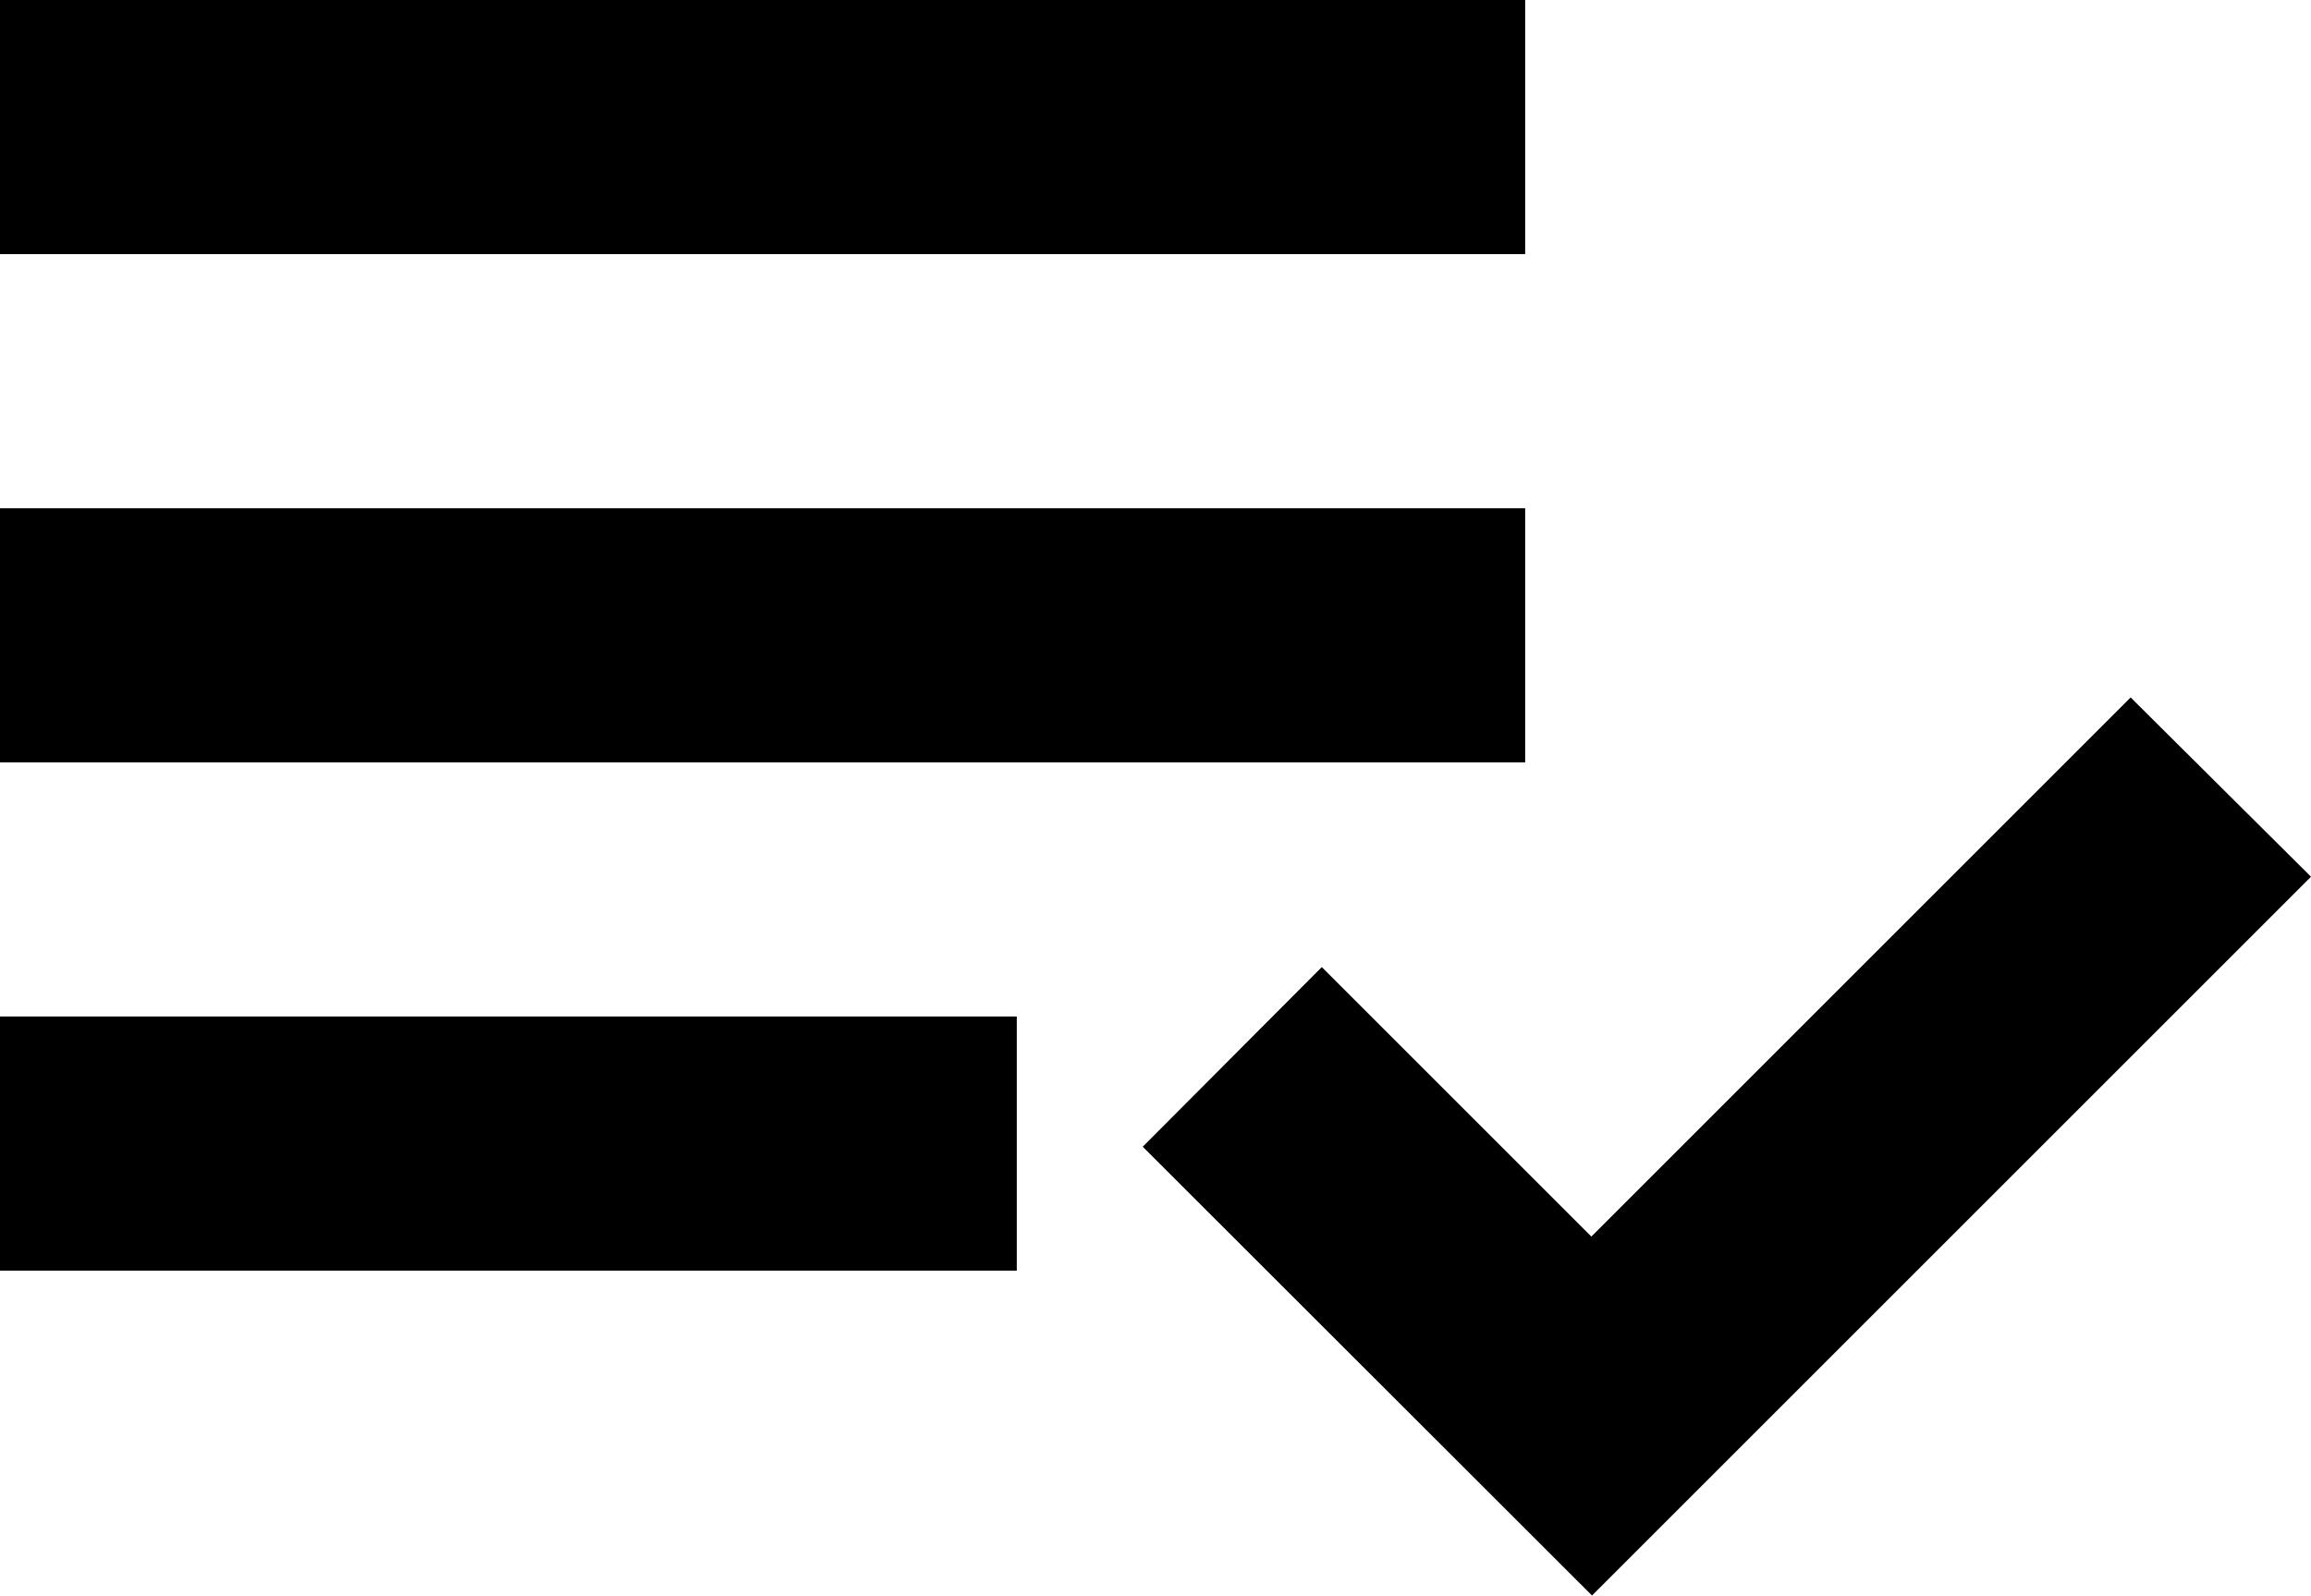
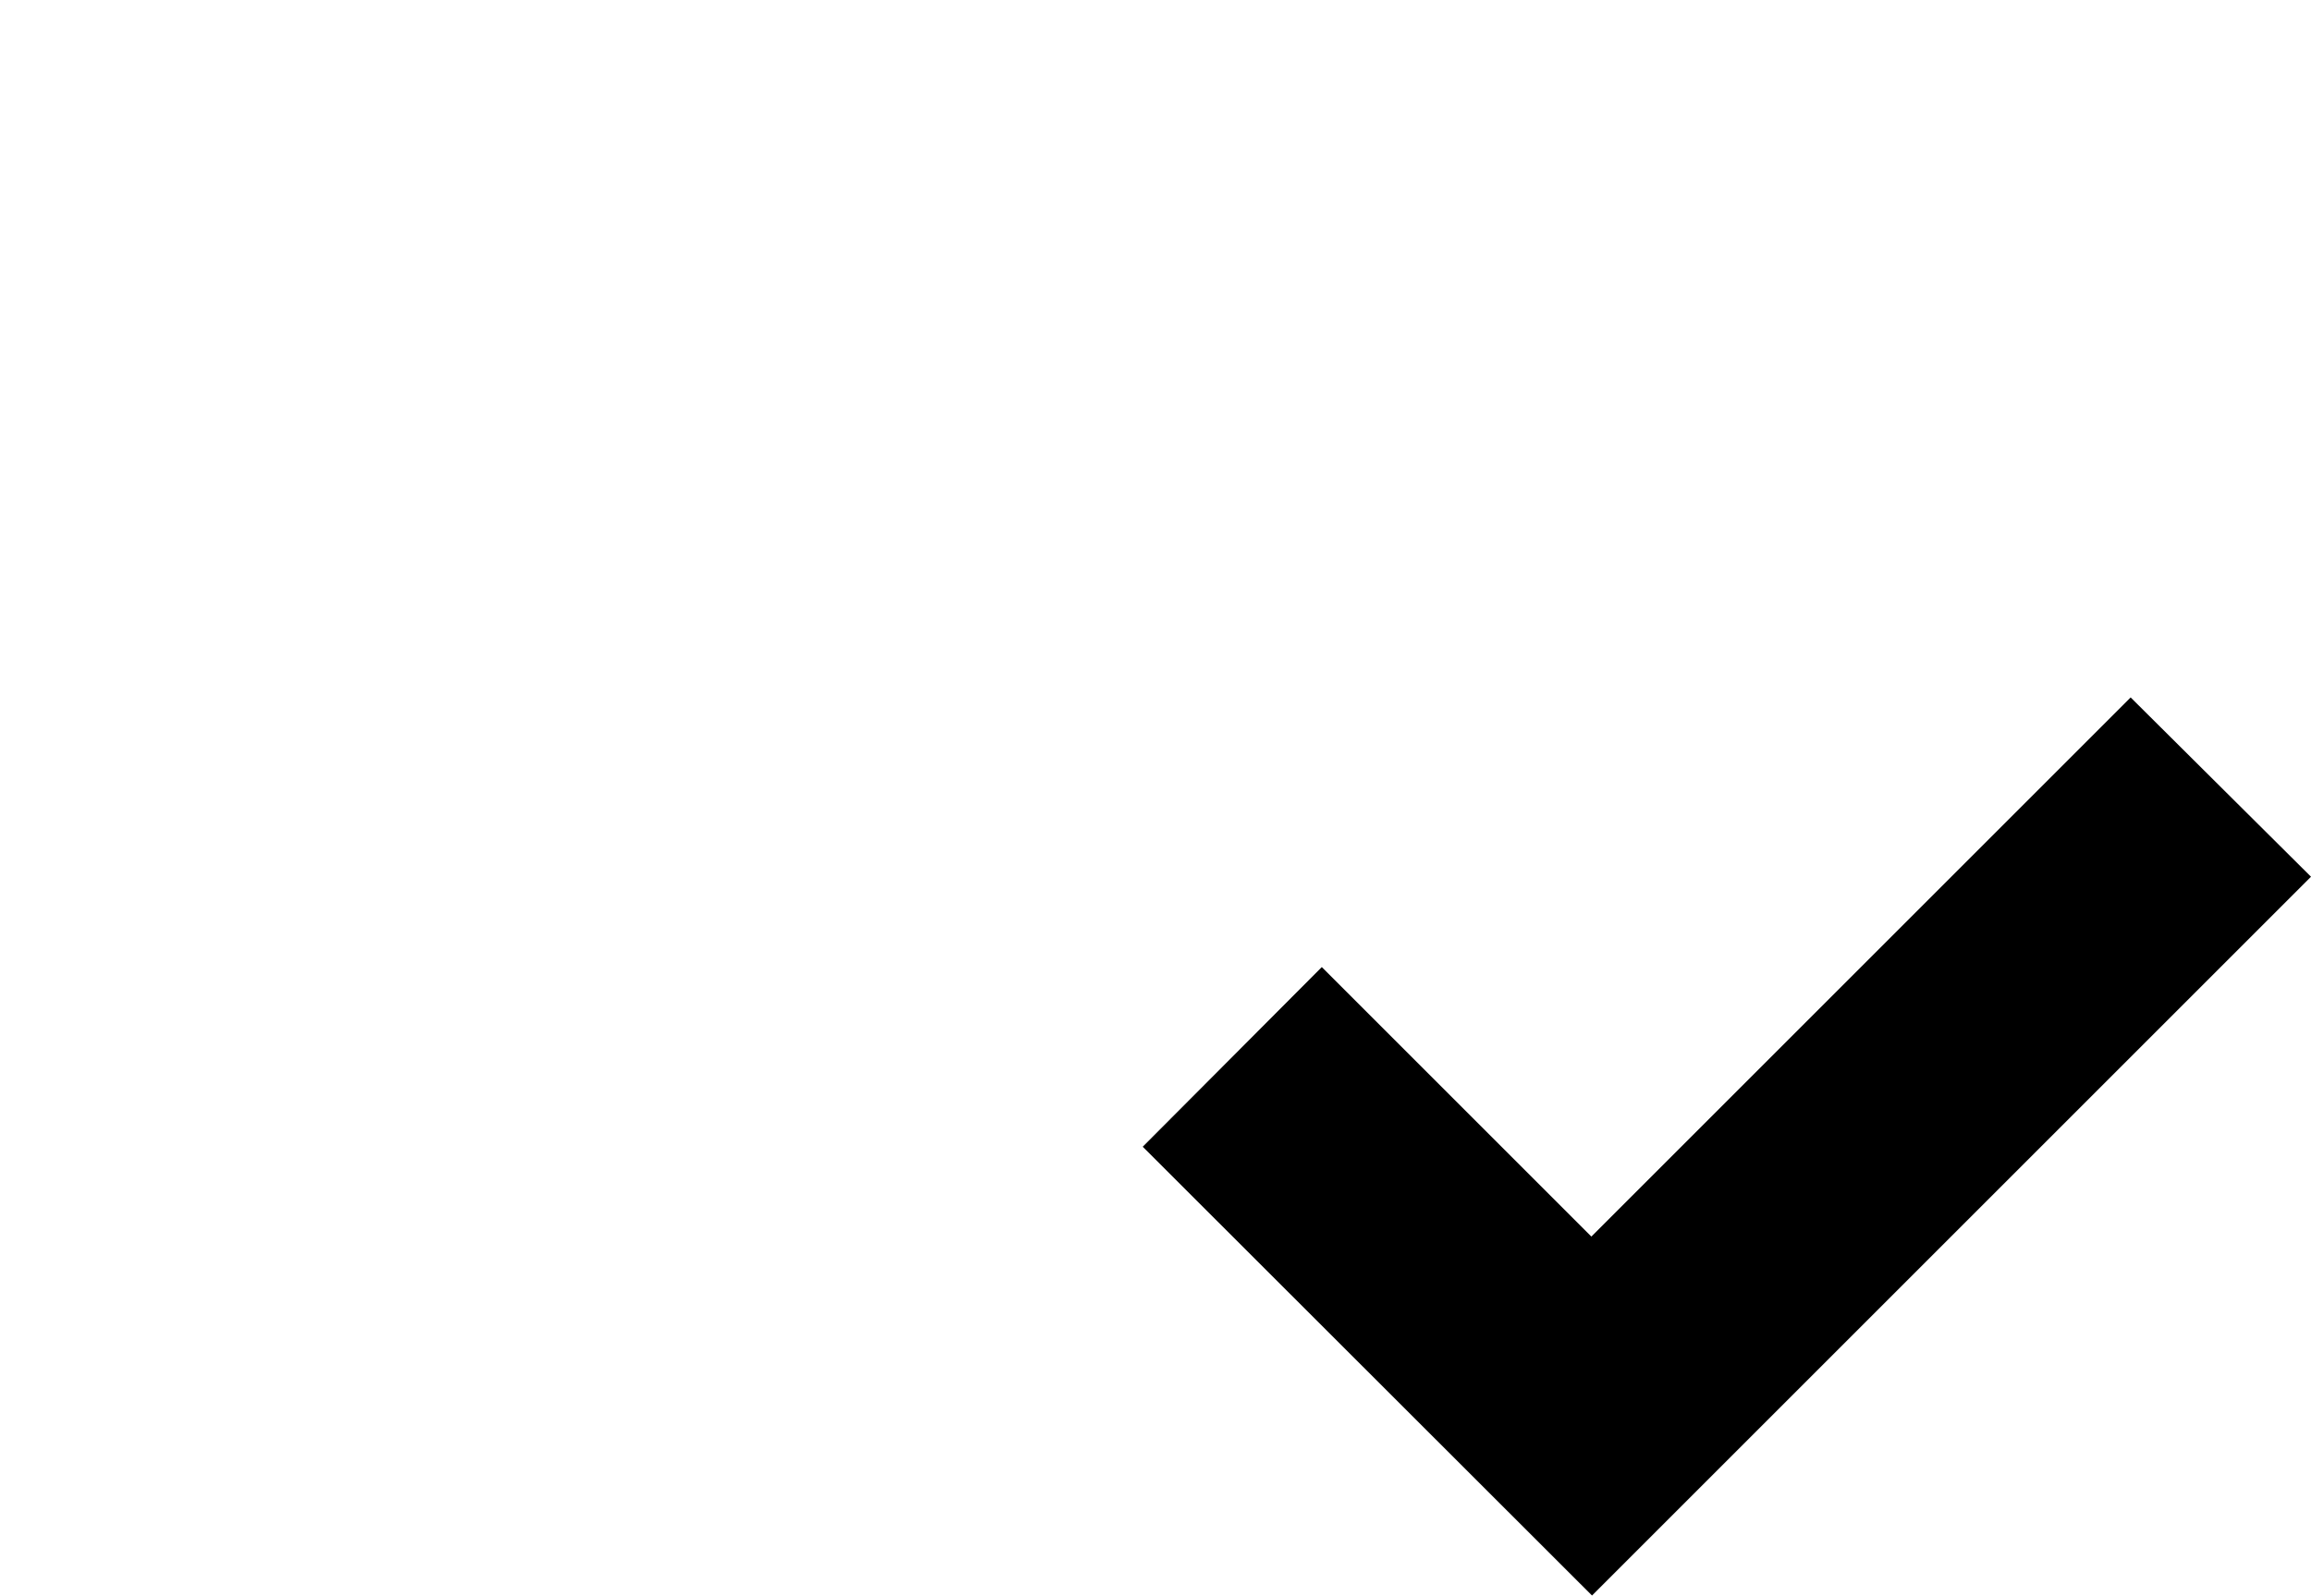
<svg xmlns="http://www.w3.org/2000/svg" id="play-list-check" width="18.183" height="12.561" viewBox="0 0 18.183 12.561">
-   <path id="Tracé_998" data-name="Tracé 998" d="M15,6H3V8H15Z" transform="translate(-3 -6)" />
-   <path id="Tracé_999" data-name="Tracé 999" d="M15,10H3v2H15Z" transform="translate(-3 -6)" />
-   <path id="Tracé_1000" data-name="Tracé 1000" d="M3,14h8v2H3Z" transform="translate(-3 -6)" />
  <path id="Tracé_1001" data-name="Tracé 1001" d="M11.991,15.025,13.4,13.611l2.121,2.121,4.243-4.243L21.183,12.9l-5.657,5.657Z" transform="translate(-3 -6)" />
</svg>